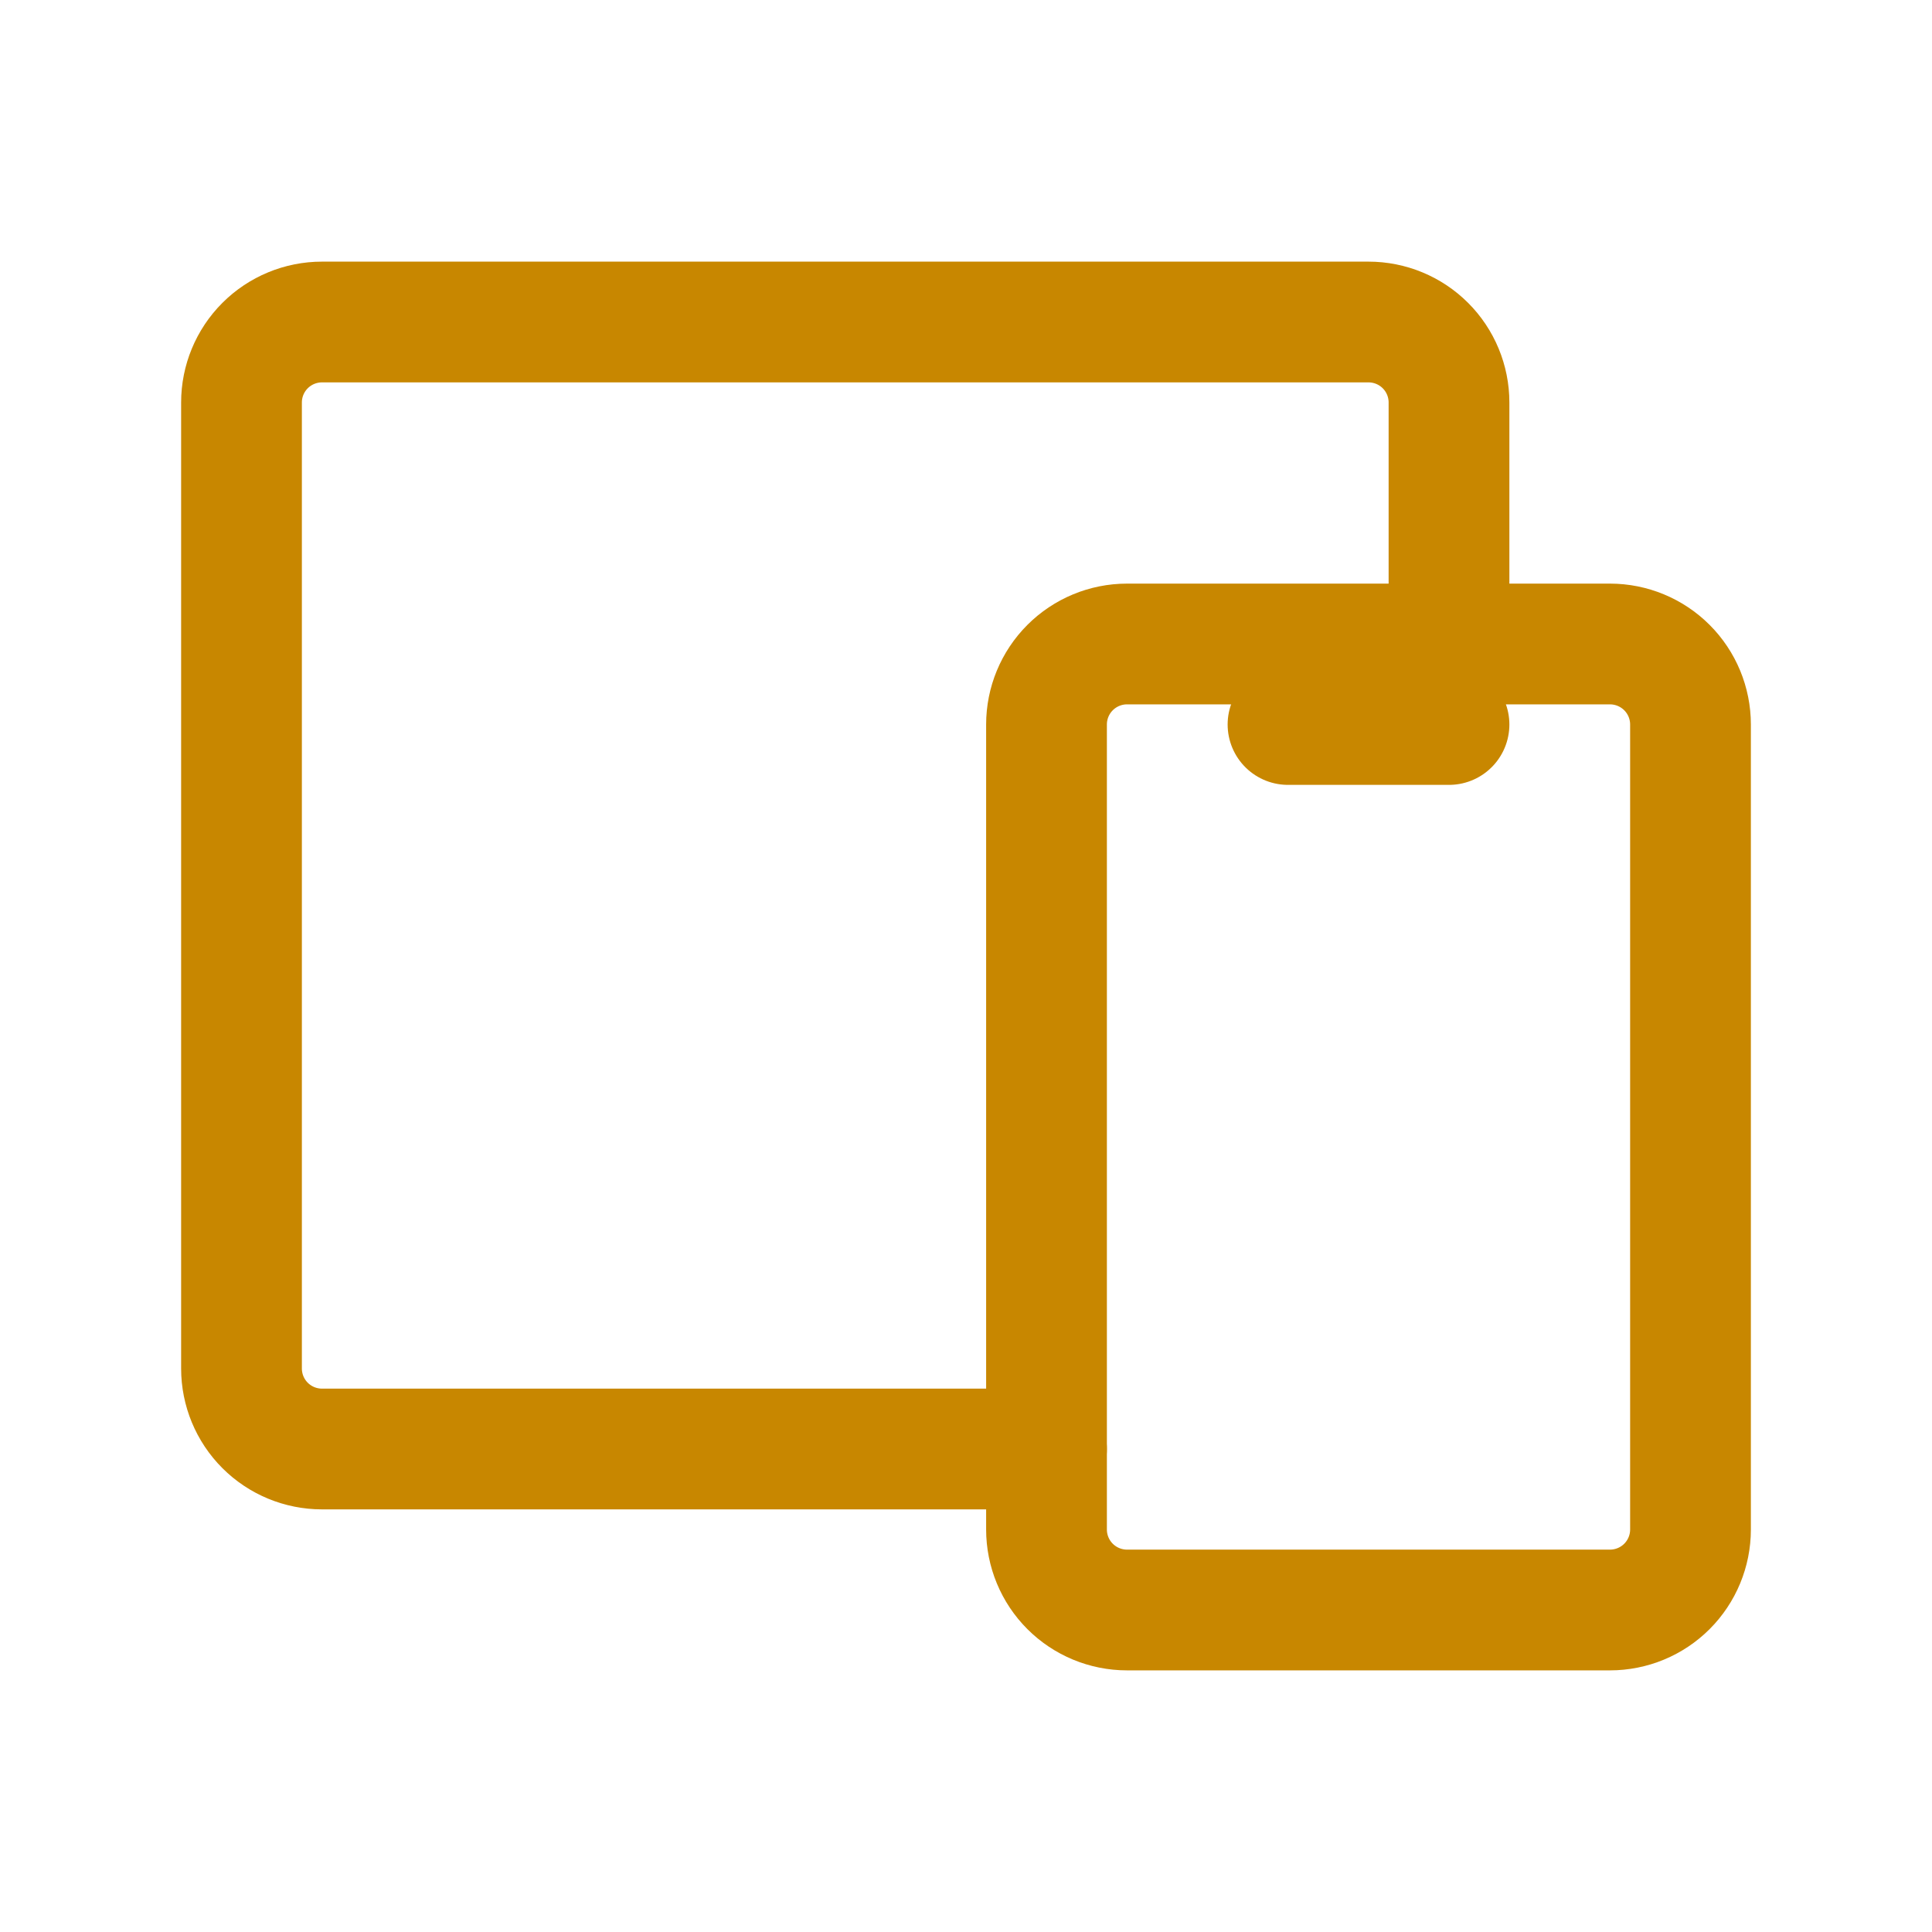
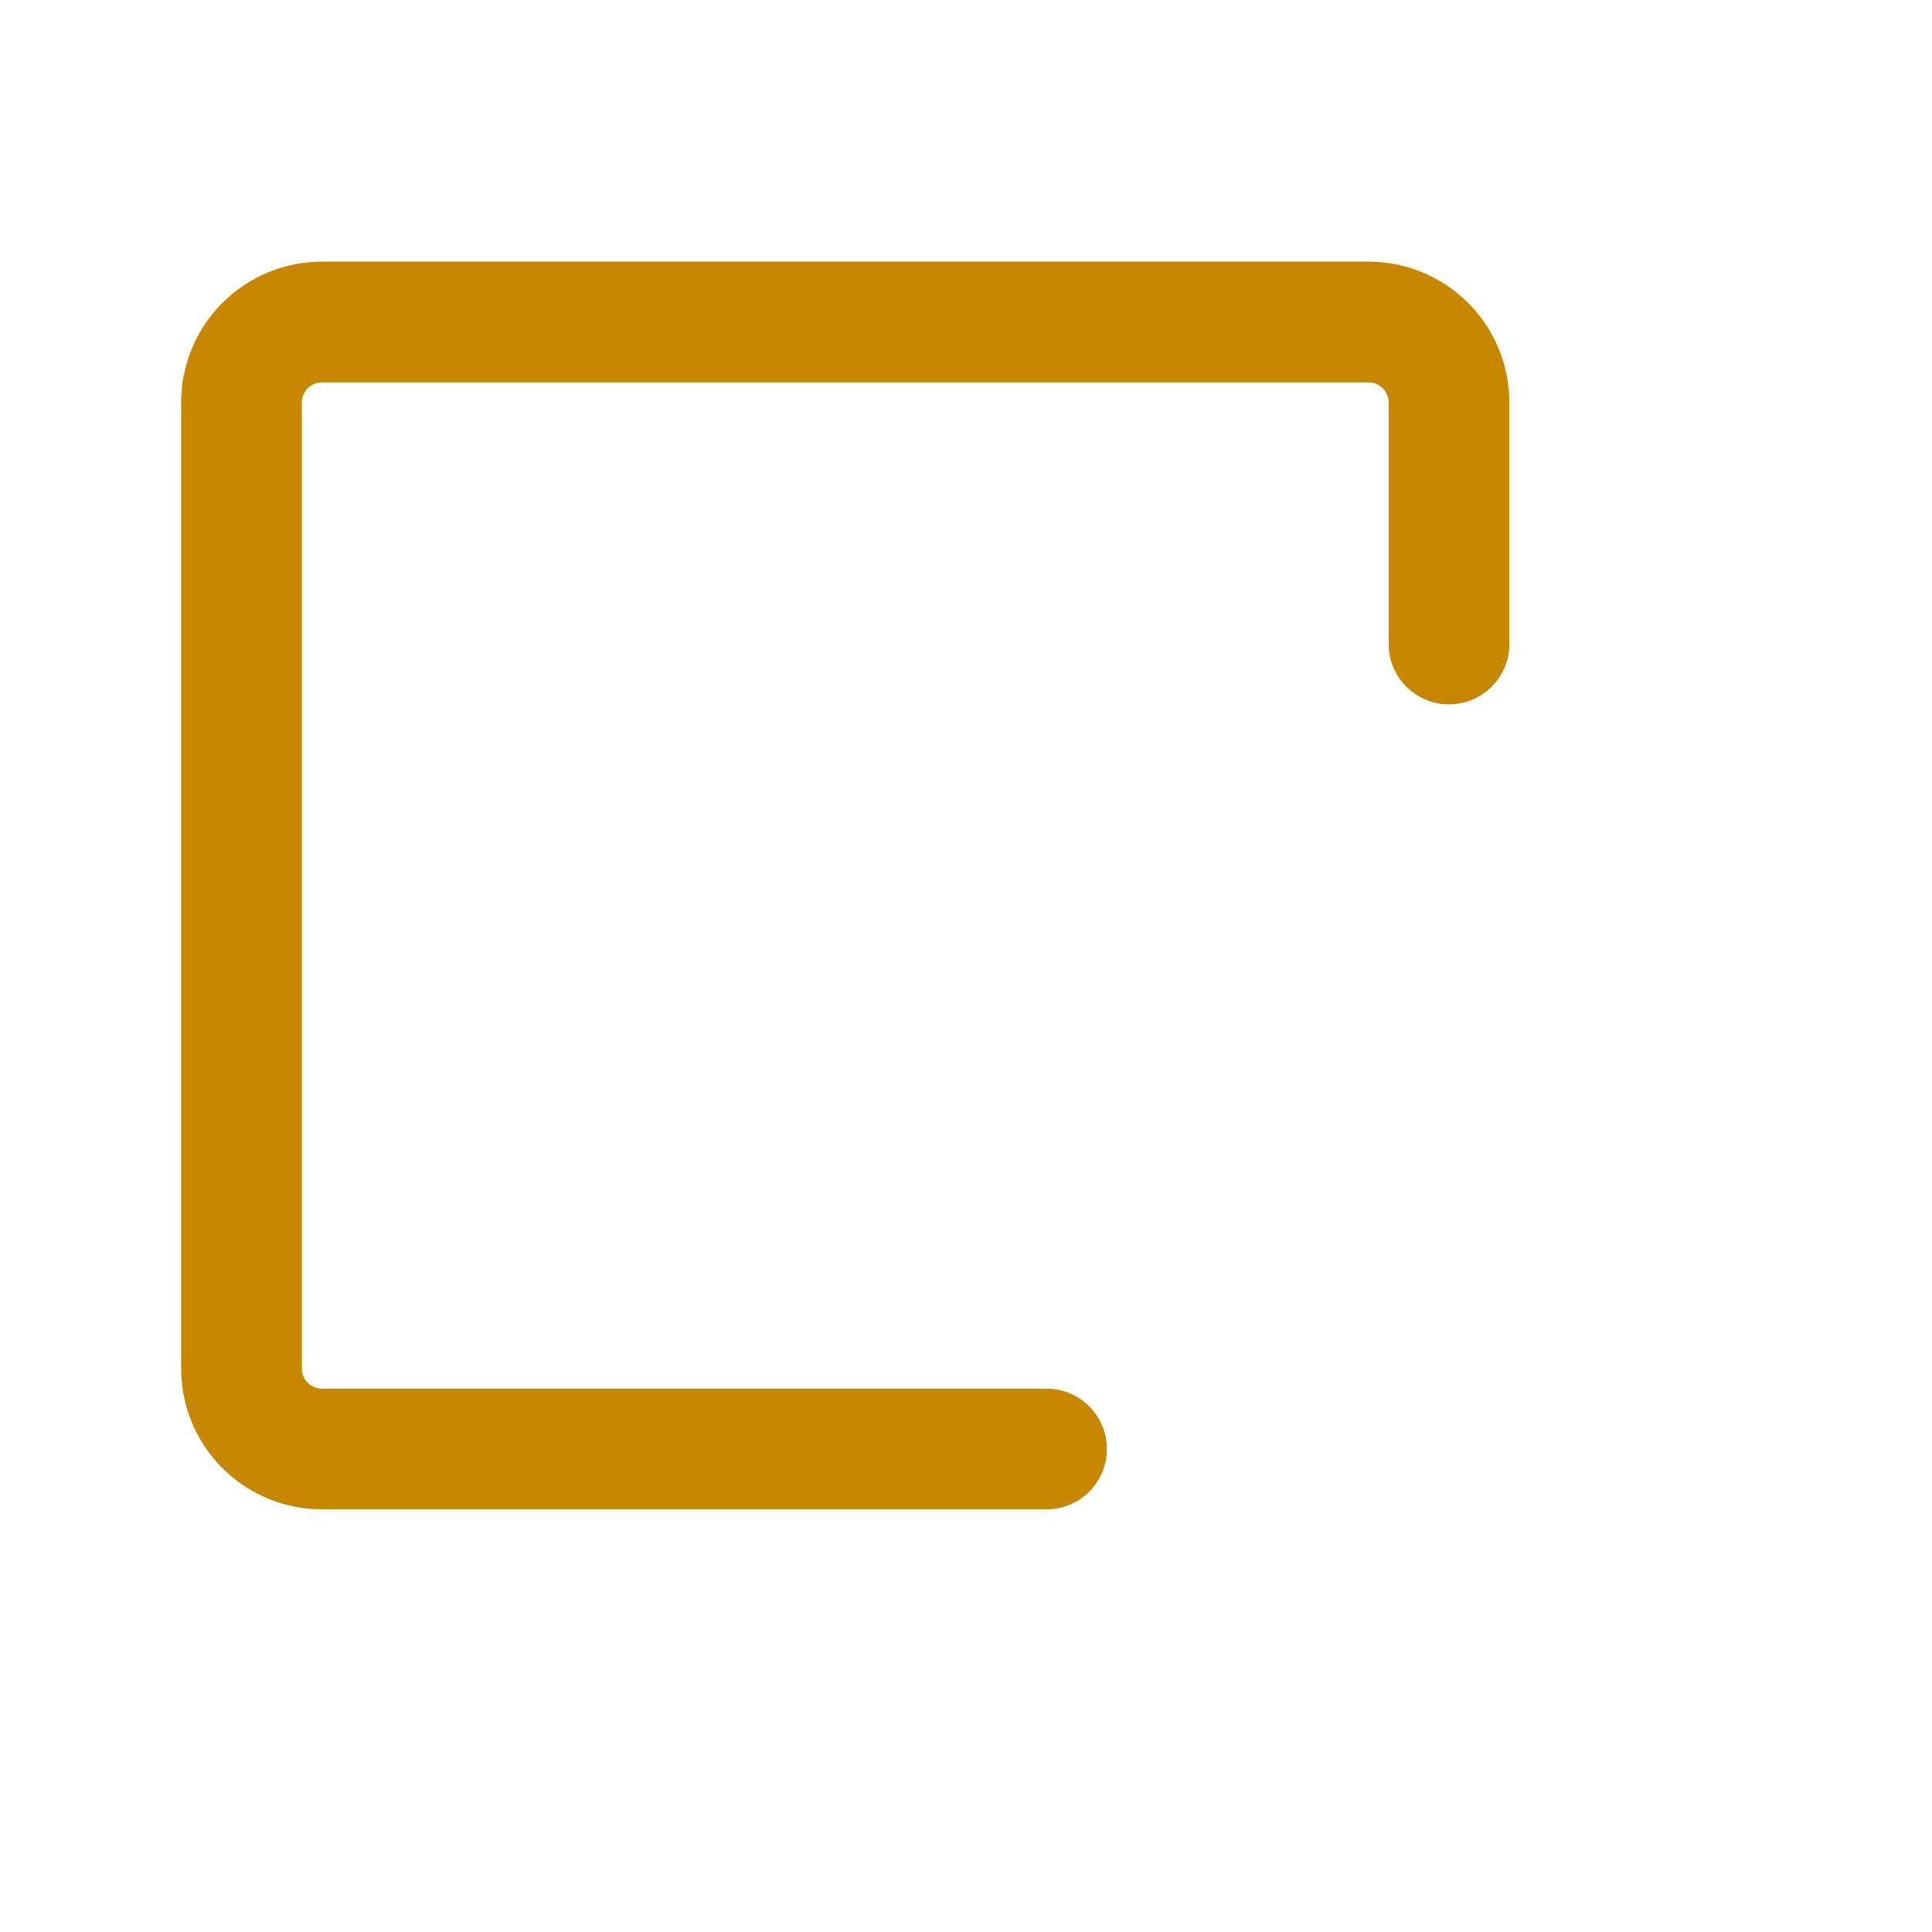
<svg xmlns="http://www.w3.org/2000/svg" width="70" height="70" viewBox="0 0 70 70" fill="none">
  <g clip-path="url(#clip0_1420_8001)">
-     <path d="M37.917 26.25C37.917 25.477 38.224 24.735 38.771 24.188C39.318 23.641 40.06 23.333 40.833 23.333H58.333C59.107 23.333 59.849 23.641 60.396 24.188C60.943 24.735 61.25 25.477 61.25 26.25V55.417C61.25 56.19 60.943 56.932 60.396 57.479C59.849 58.026 59.107 58.333 58.333 58.333H40.833C40.06 58.333 39.318 58.026 38.771 57.479C38.224 56.932 37.917 56.19 37.917 55.417V26.25Z" stroke="#C88700" stroke-width="4.375" stroke-linecap="round" stroke-linejoin="round" />
    <path d="M52.5 23.333V14.583C52.5 13.81 52.193 13.068 51.646 12.521C51.099 11.974 50.357 11.667 49.583 11.667H11.667C10.893 11.667 10.151 11.974 9.604 12.521C9.057 13.068 8.75 13.81 8.75 14.583V49.583C8.75 50.357 9.057 51.099 9.604 51.646C10.151 52.193 10.893 52.5 11.667 52.5H37.917" stroke="#C88700" stroke-width="4.375" stroke-linecap="round" stroke-linejoin="round" />
-     <path d="M46.667 26.25H52.5" stroke="#C88700" stroke-width="4.375" stroke-linecap="round" stroke-linejoin="round" />
  </g>
  <defs>
    <clipPath id="clip0_1420_8001">
      <rect width="70" height="70" fill="white" />
    </clipPath>
  </defs>
</svg>